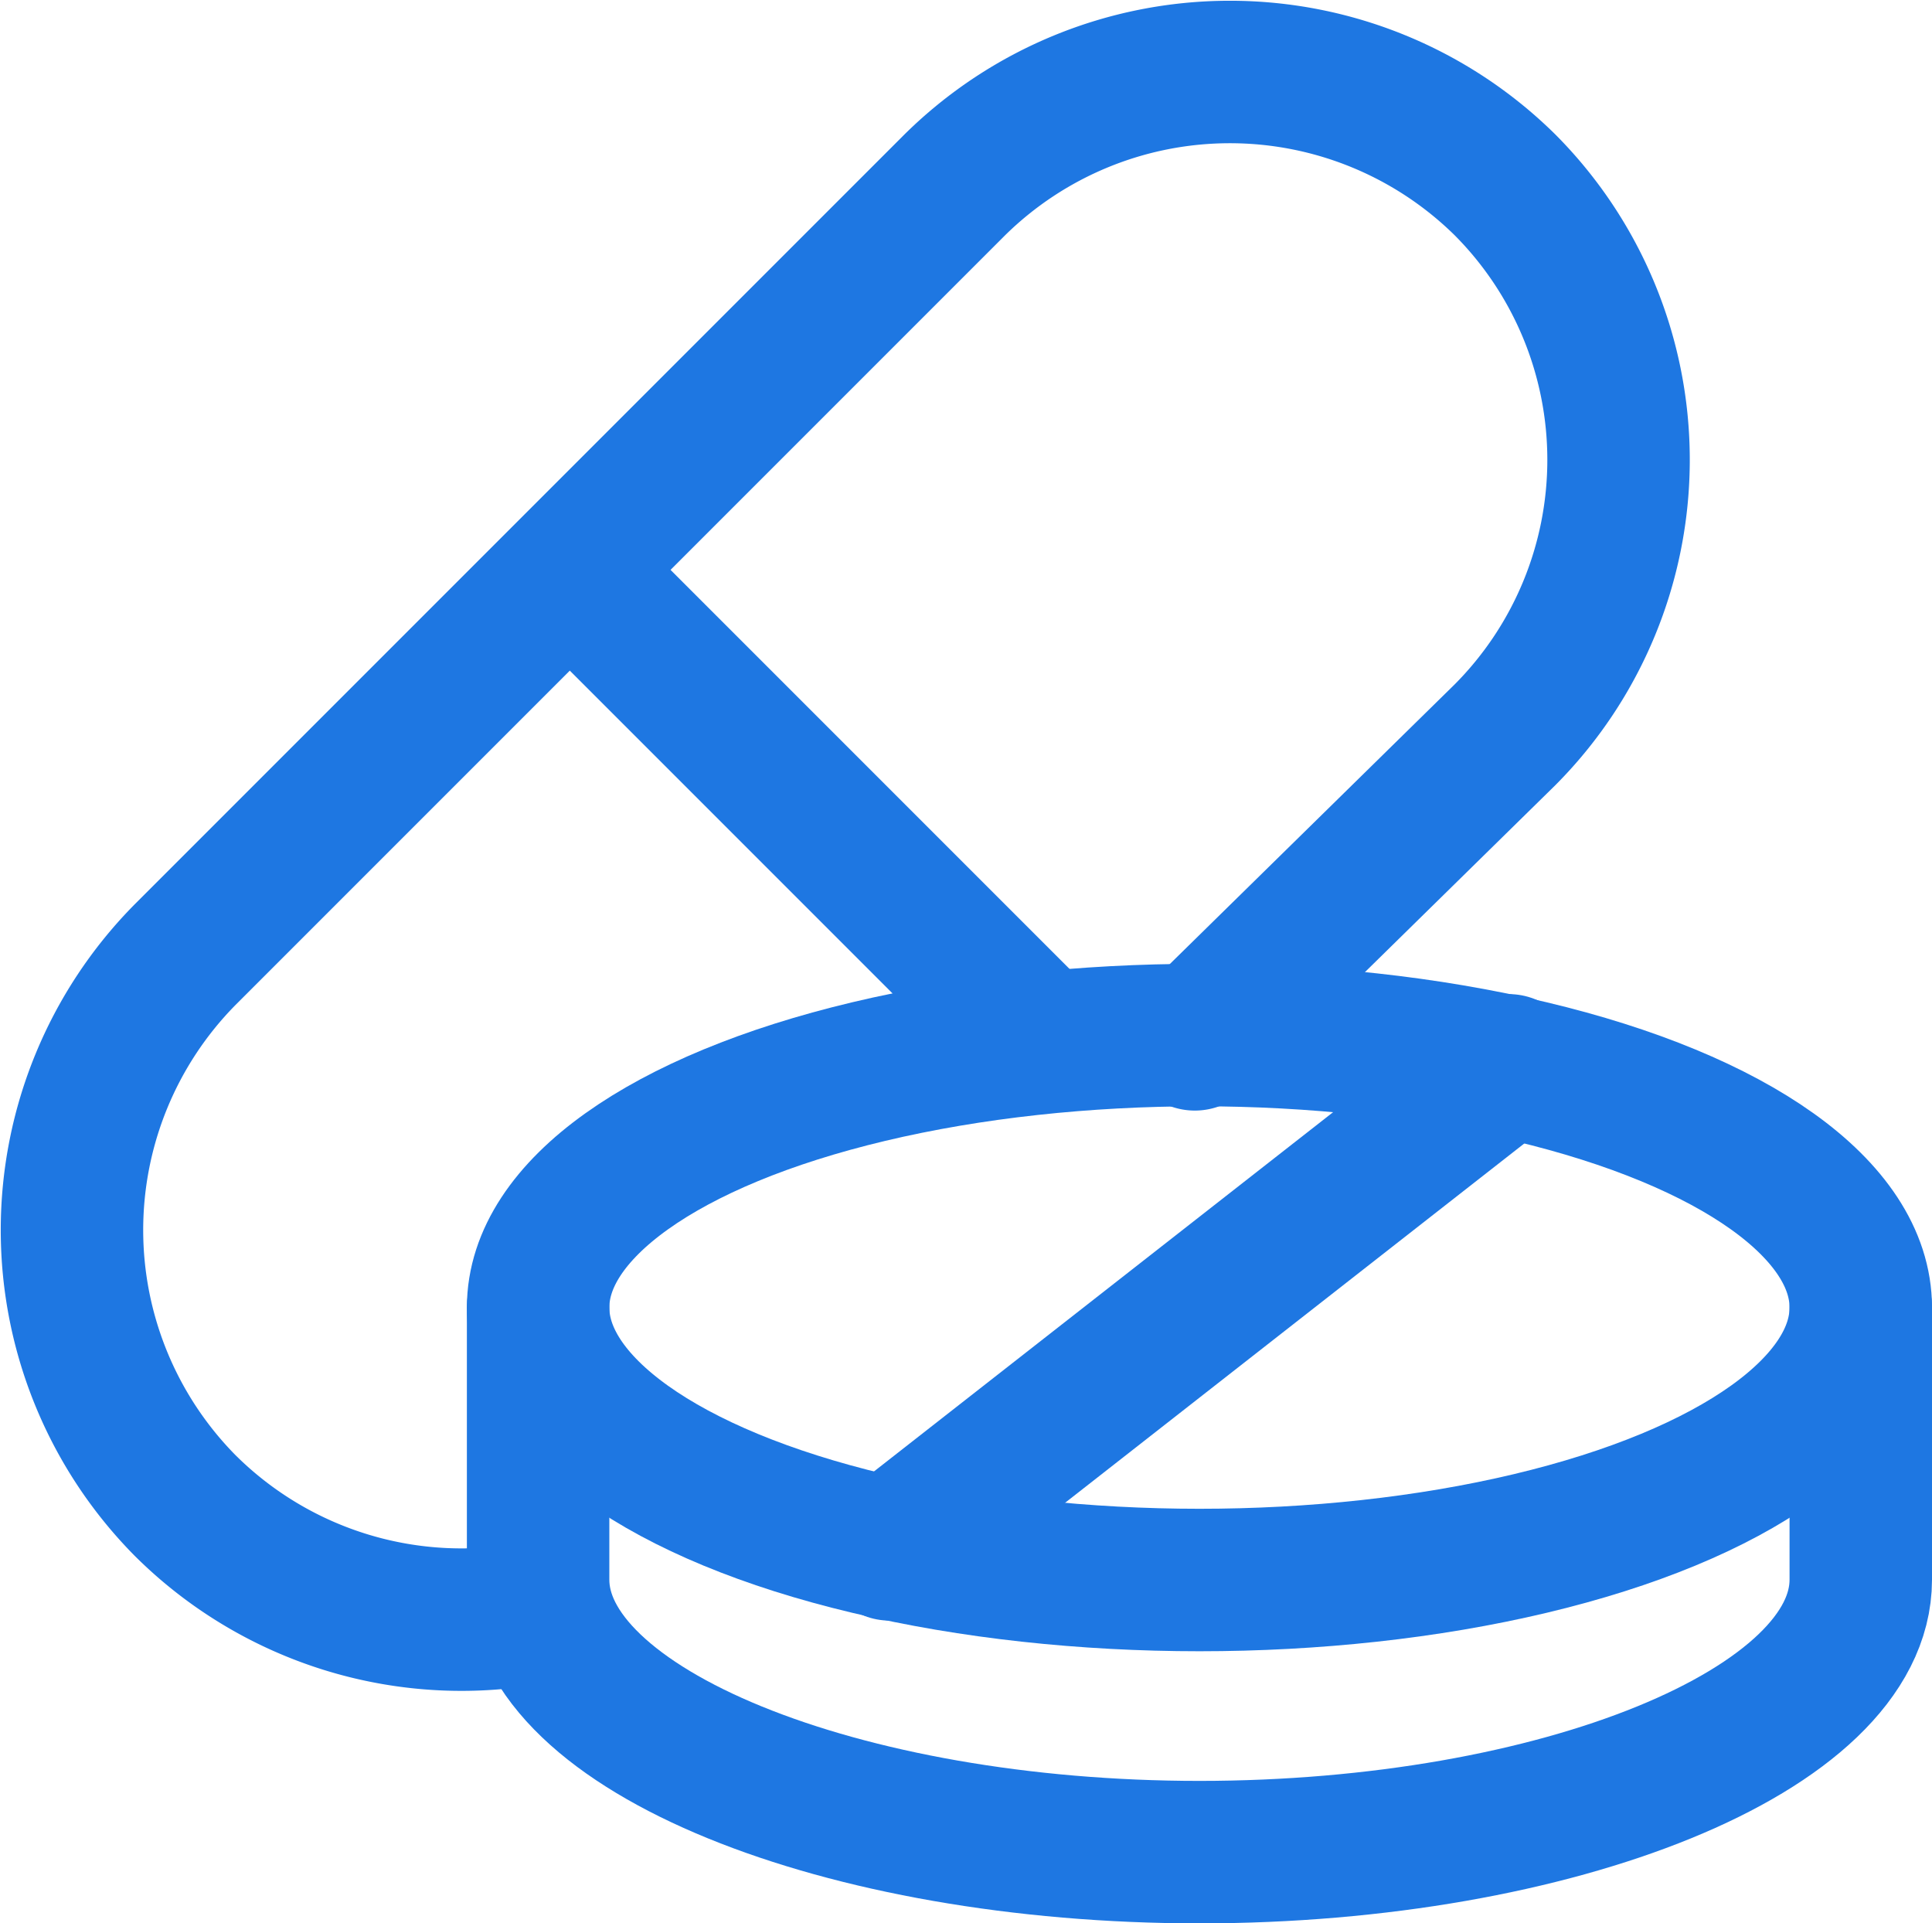
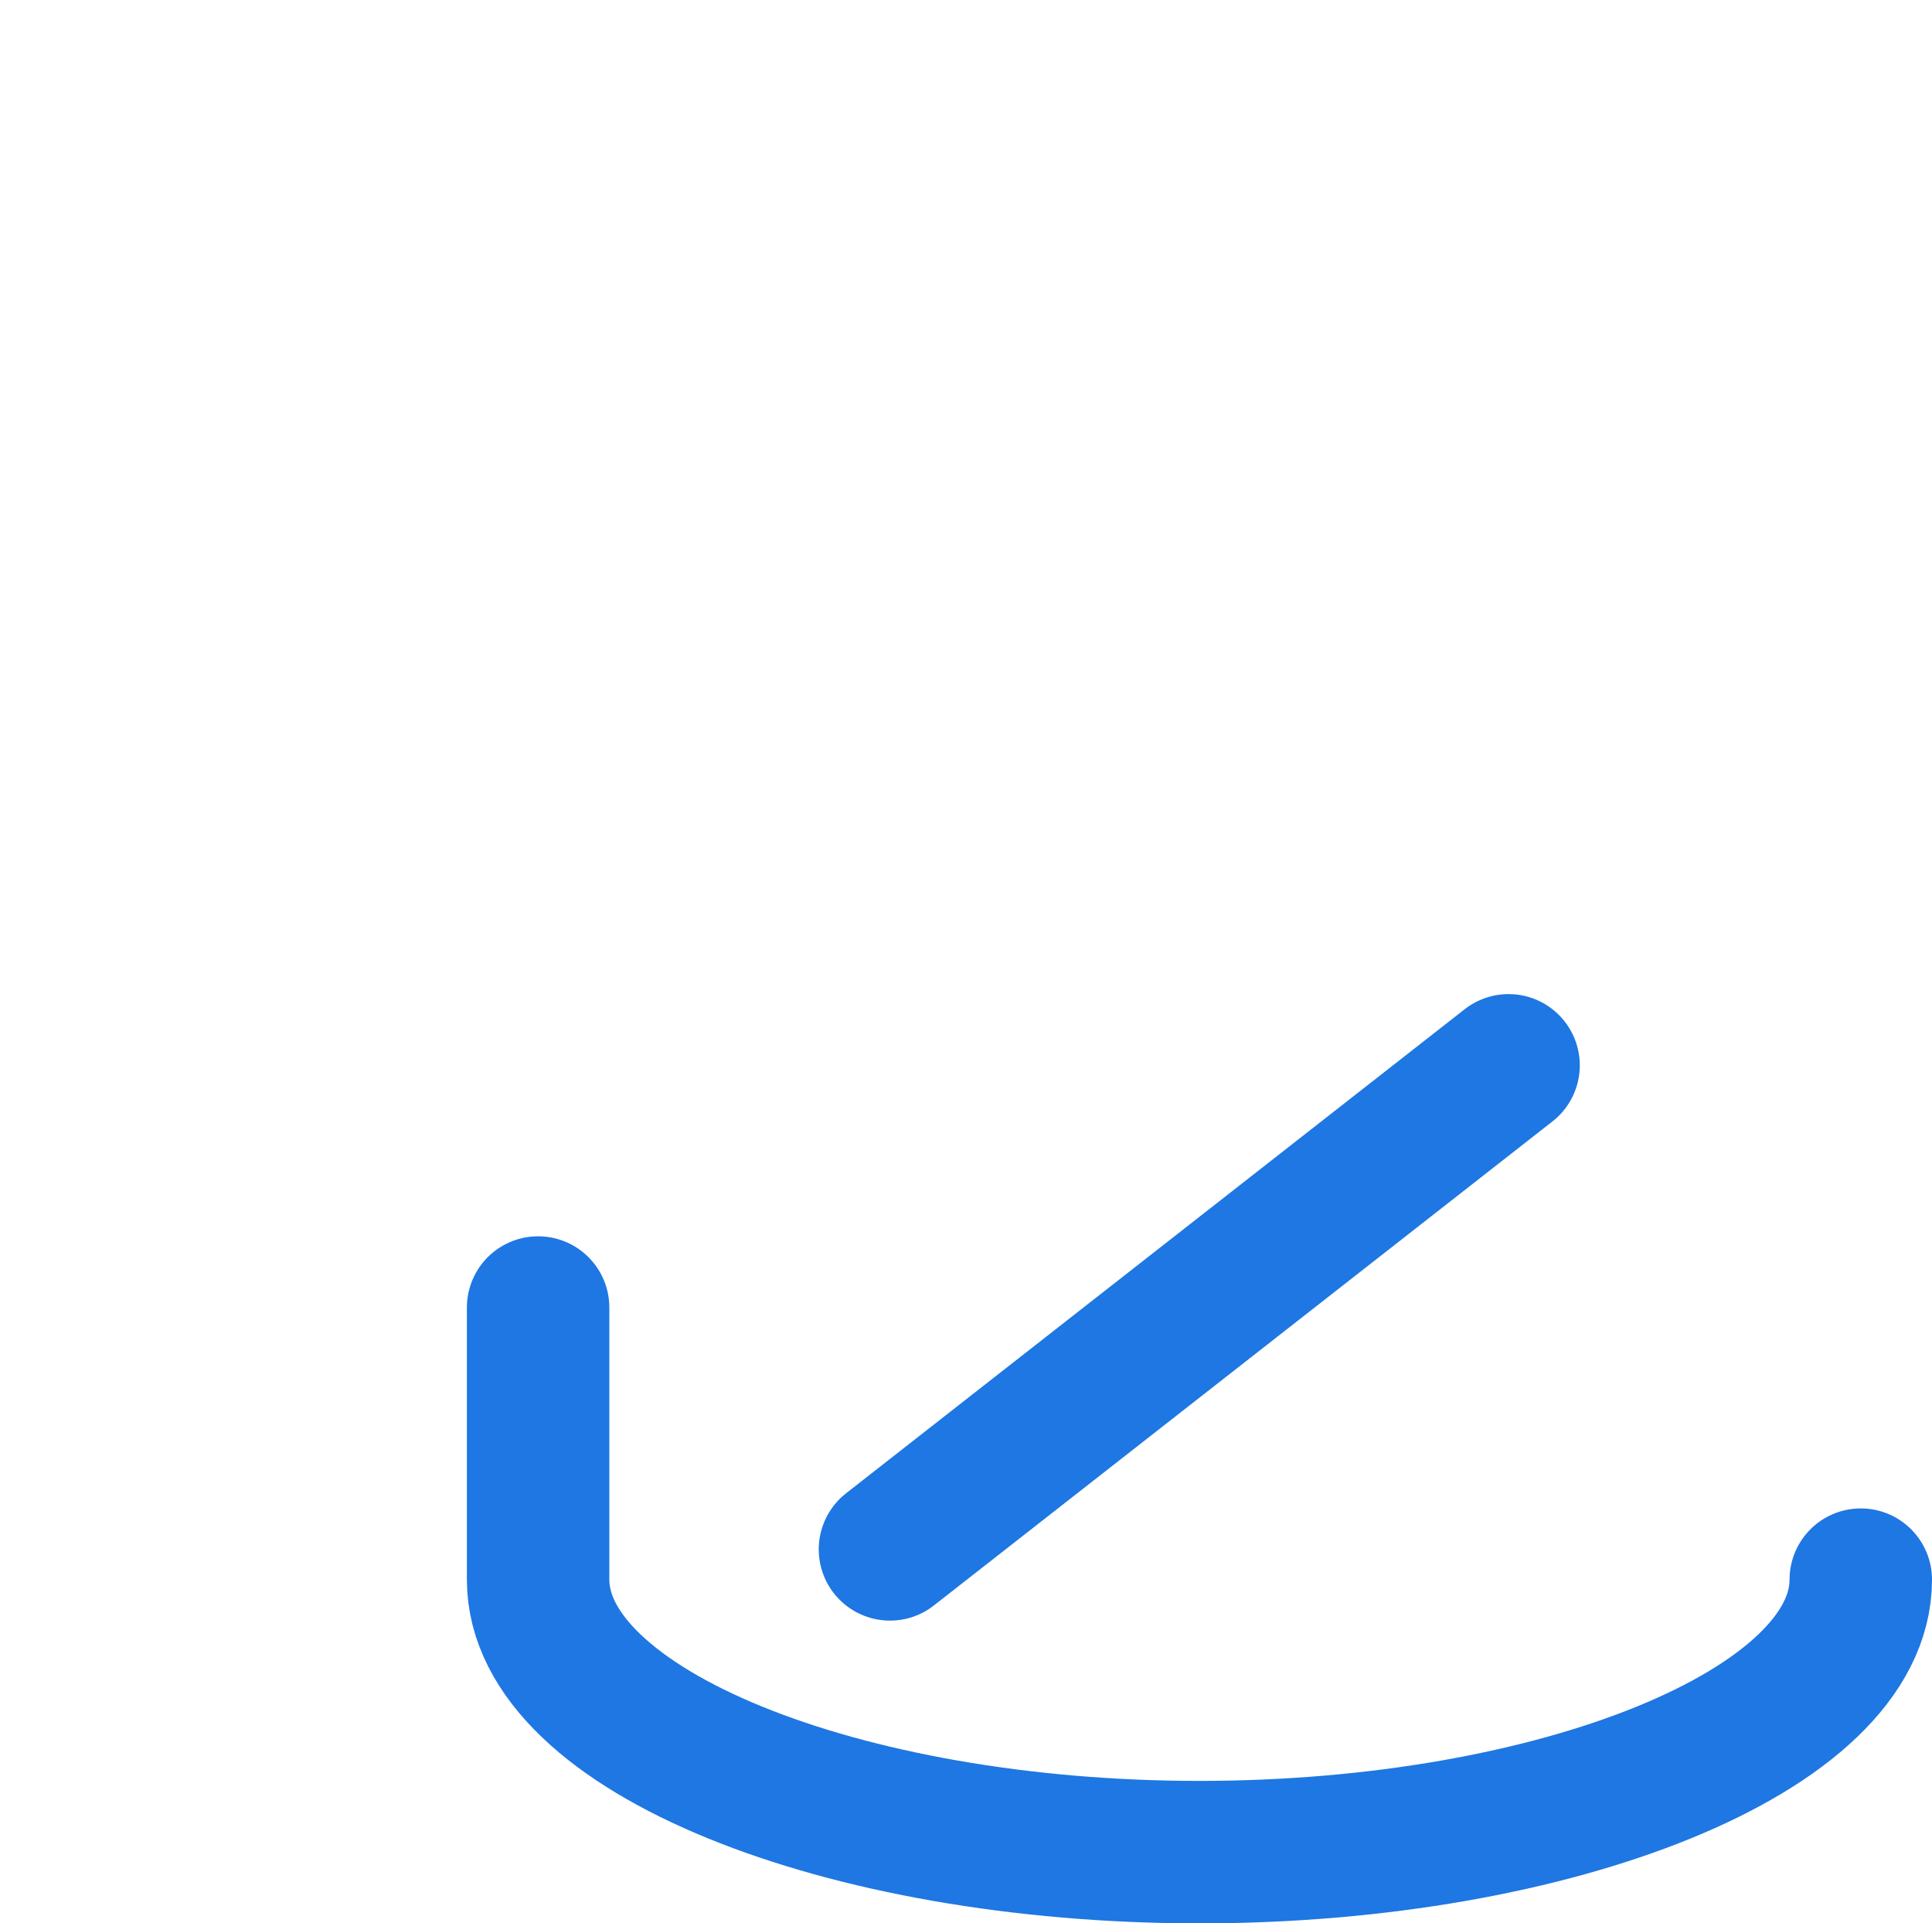
<svg xmlns="http://www.w3.org/2000/svg" viewBox="0 0 54.25 54">
  <defs>
    <style>.cls-1{fill:none;stroke:#1e77e2;stroke-linecap:round;stroke-linejoin:round;stroke-width:4px;}</style>
  </defs>
  <g id="图层_2" data-name="图层 2">
    <g id="图层_1-2" data-name="图层 1">
-       <path class="cls-1" d="M33.55,29.18l8.71-8.55a10.94,10.94,0,0,0,0-15.44h0a11,11,0,0,0-15.45,0L5.19,26.81a11,11,0,0,0,0,15.45h0a11,11,0,0,0,9.92,3" />
-       <ellipse class="cls-1" cx="33.68" cy="36.71" rx="18.57" ry="7.65" />
-       <path class="cls-1" d="M15.11,36.71v7.64c0,4.23,8.54,7.65,18.57,7.65s18.57-3.42,18.57-7.65V36.71" />
+       <path class="cls-1" d="M15.11,36.71v7.64c0,4.23,8.54,7.65,18.57,7.65s18.57-3.42,18.57-7.65" />
      <line class="cls-1" x1="42.36" y1="29.91" x2="24.99" y2="43.5" />
-       <line class="cls-1" x1="16.08" y1="16.08" x2="29.18" y2="29.18" />
    </g>
  </g>
</svg>